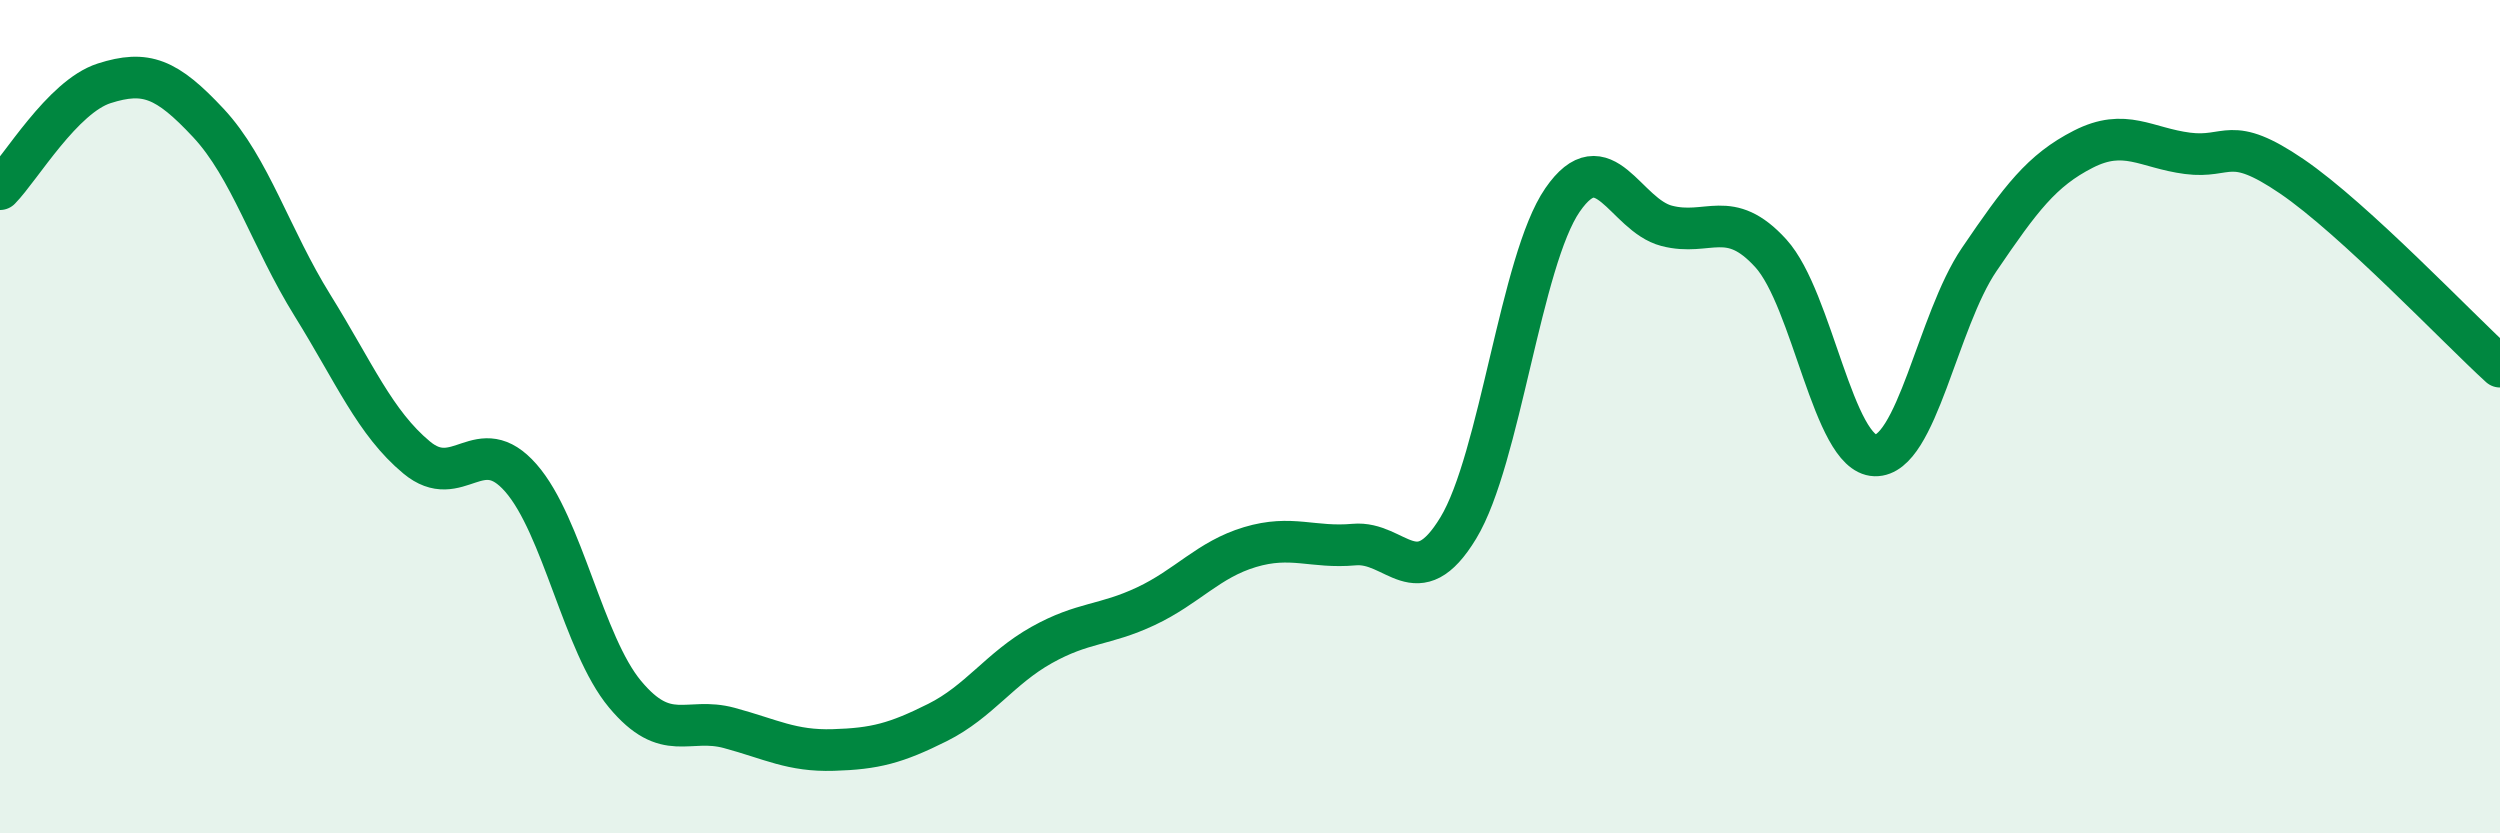
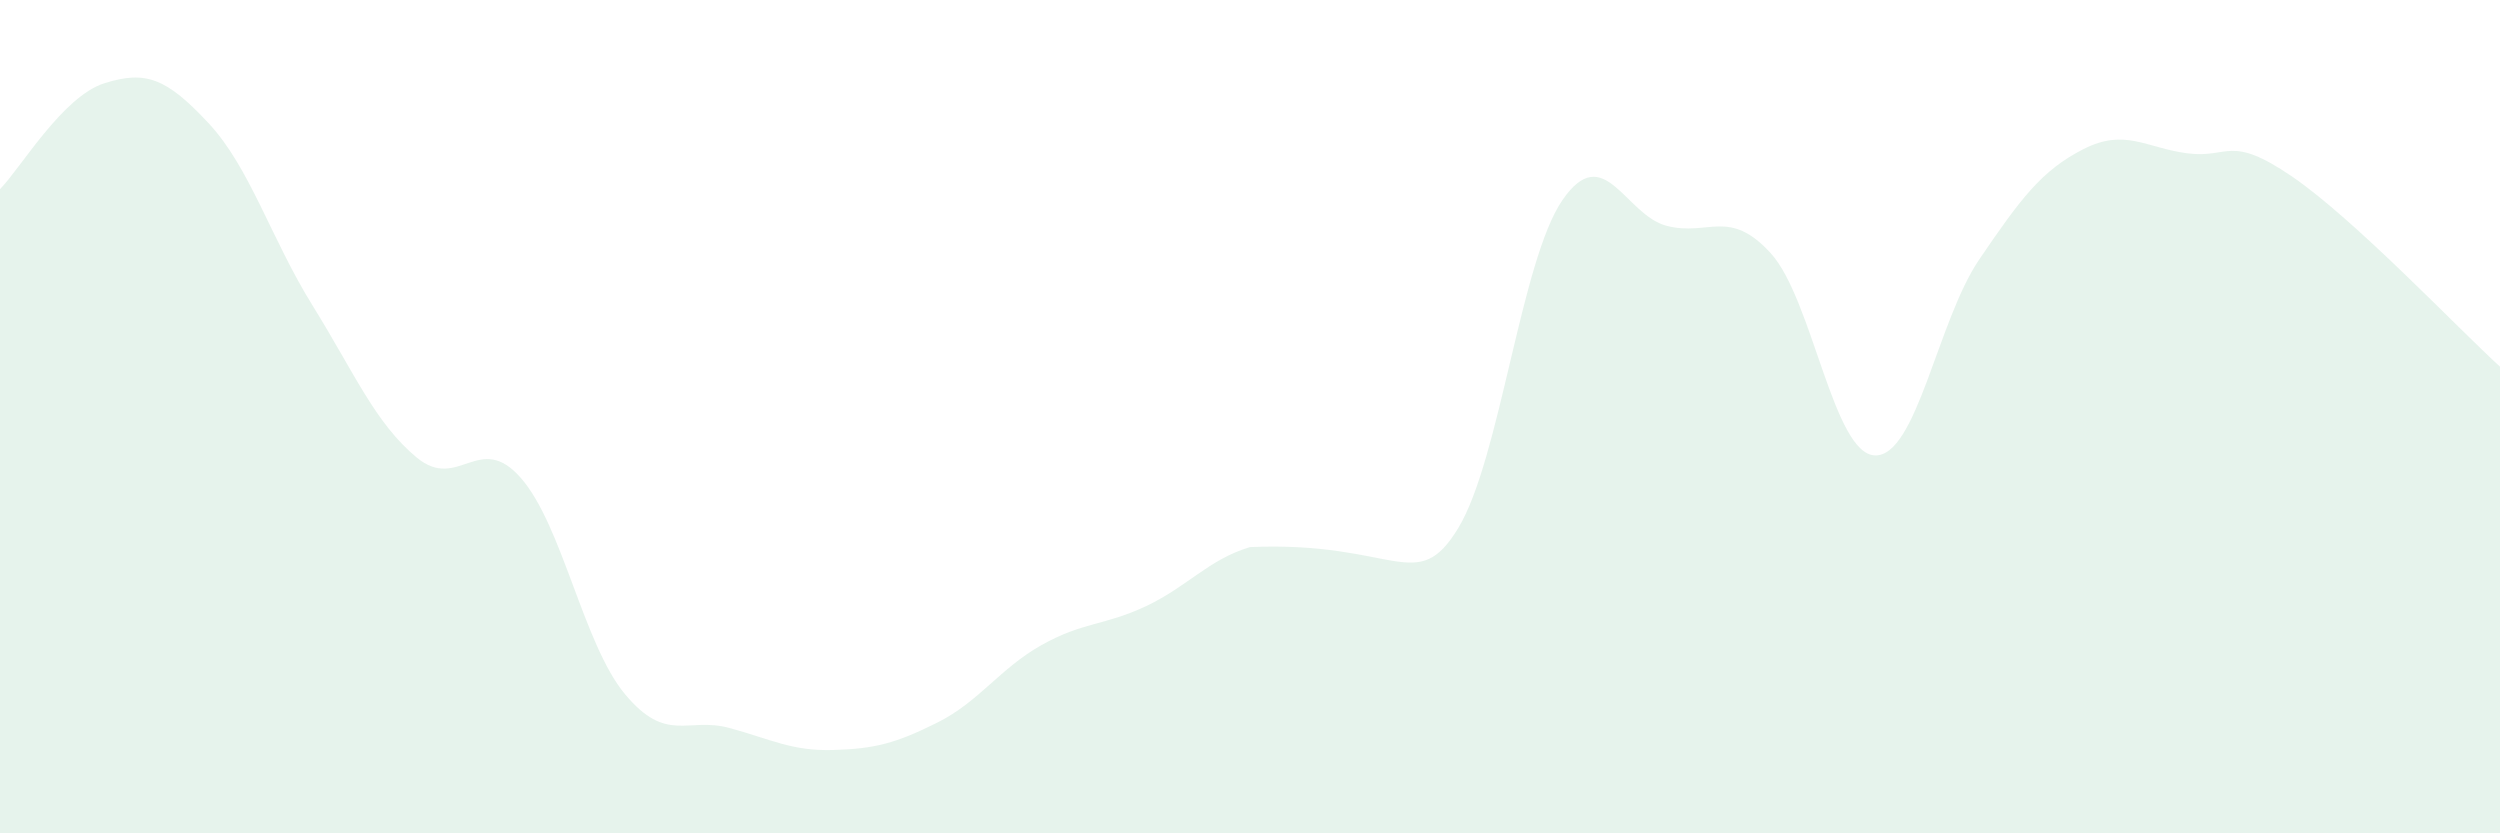
<svg xmlns="http://www.w3.org/2000/svg" width="60" height="20" viewBox="0 0 60 20">
-   <path d="M 0,4.54 C 0.5,4.03 1.5,2.32 2.5,2 C 3.5,1.68 4,1.88 5,2.95 C 6,4.02 6.5,5.72 7.5,7.33 C 8.5,8.94 9,10.15 10,10.98 C 11,11.81 11.5,10.33 12.5,11.47 C 13.5,12.61 14,15.46 15,16.66 C 16,17.86 16.5,17.2 17.5,17.47 C 18.5,17.74 19,18.03 20,18 C 21,17.97 21.5,17.84 22.5,17.34 C 23.5,16.84 24,16.04 25,15.48 C 26,14.92 26.5,15.02 27.5,14.55 C 28.5,14.08 29,13.43 30,13.13 C 31,12.83 31.5,13.16 32.5,13.07 C 33.5,12.98 34,14.32 35,12.67 C 36,11.02 36.5,6.25 37.5,4.8 C 38.5,3.35 39,5.16 40,5.42 C 41,5.68 41.5,4.98 42.5,6.08 C 43.5,7.18 44,10.9 45,10.93 C 46,10.96 46.5,7.7 47.5,6.23 C 48.5,4.76 49,4.09 50,3.58 C 51,3.07 51.5,3.55 52.5,3.68 C 53.5,3.81 53.5,3.21 55,4.23 C 56.5,5.25 59,7.89 60,8.8L60 20L0 20Z" fill="#008740" opacity="0.1" stroke-linecap="round" stroke-linejoin="round" />
-   <path d="M 0,4.54 C 0.5,4.03 1.5,2.32 2.5,2 C 3.5,1.68 4,1.88 5,2.95 C 6,4.02 6.5,5.72 7.5,7.33 C 8.5,8.94 9,10.15 10,10.98 C 11,11.81 11.5,10.33 12.5,11.47 C 13.5,12.61 14,15.46 15,16.66 C 16,17.86 16.5,17.2 17.5,17.47 C 18.5,17.74 19,18.03 20,18 C 21,17.97 21.5,17.84 22.5,17.34 C 23.5,16.84 24,16.04 25,15.48 C 26,14.92 26.5,15.02 27.5,14.55 C 28.5,14.08 29,13.43 30,13.13 C 31,12.83 31.5,13.16 32.5,13.07 C 33.5,12.98 34,14.32 35,12.67 C 36,11.02 36.5,6.25 37.5,4.8 C 38.5,3.35 39,5.16 40,5.42 C 41,5.68 41.5,4.98 42.5,6.08 C 43.5,7.18 44,10.9 45,10.93 C 46,10.96 46.5,7.7 47.5,6.23 C 48.5,4.76 49,4.09 50,3.58 C 51,3.07 51.5,3.55 52.5,3.68 C 53.5,3.81 53.5,3.21 55,4.23 C 56.5,5.25 59,7.89 60,8.8" stroke="#008740" stroke-width="1" fill="none" stroke-linecap="round" stroke-linejoin="round" />
+   <path d="M 0,4.54 C 0.5,4.03 1.5,2.32 2.5,2 C 3.5,1.68 4,1.88 5,2.95 C 6,4.02 6.5,5.72 7.5,7.33 C 8.5,8.94 9,10.15 10,10.98 C 11,11.81 11.5,10.33 12.5,11.47 C 13.5,12.61 14,15.46 15,16.66 C 16,17.86 16.5,17.2 17.5,17.47 C 18.5,17.74 19,18.03 20,18 C 21,17.97 21.5,17.84 22.5,17.34 C 23.5,16.84 24,16.04 25,15.48 C 26,14.92 26.5,15.02 27.5,14.55 C 28.5,14.08 29,13.43 30,13.13 C 33.5,12.98 34,14.32 35,12.67 C 36,11.02 36.5,6.25 37.5,4.8 C 38.5,3.35 39,5.16 40,5.42 C 41,5.68 41.5,4.98 42.5,6.08 C 43.5,7.18 44,10.9 45,10.93 C 46,10.96 46.5,7.7 47.5,6.23 C 48.5,4.76 49,4.09 50,3.58 C 51,3.07 51.5,3.55 52.5,3.68 C 53.5,3.81 53.5,3.21 55,4.23 C 56.5,5.25 59,7.89 60,8.8L60 20L0 20Z" fill="#008740" opacity="0.1" stroke-linecap="round" stroke-linejoin="round" />
</svg>